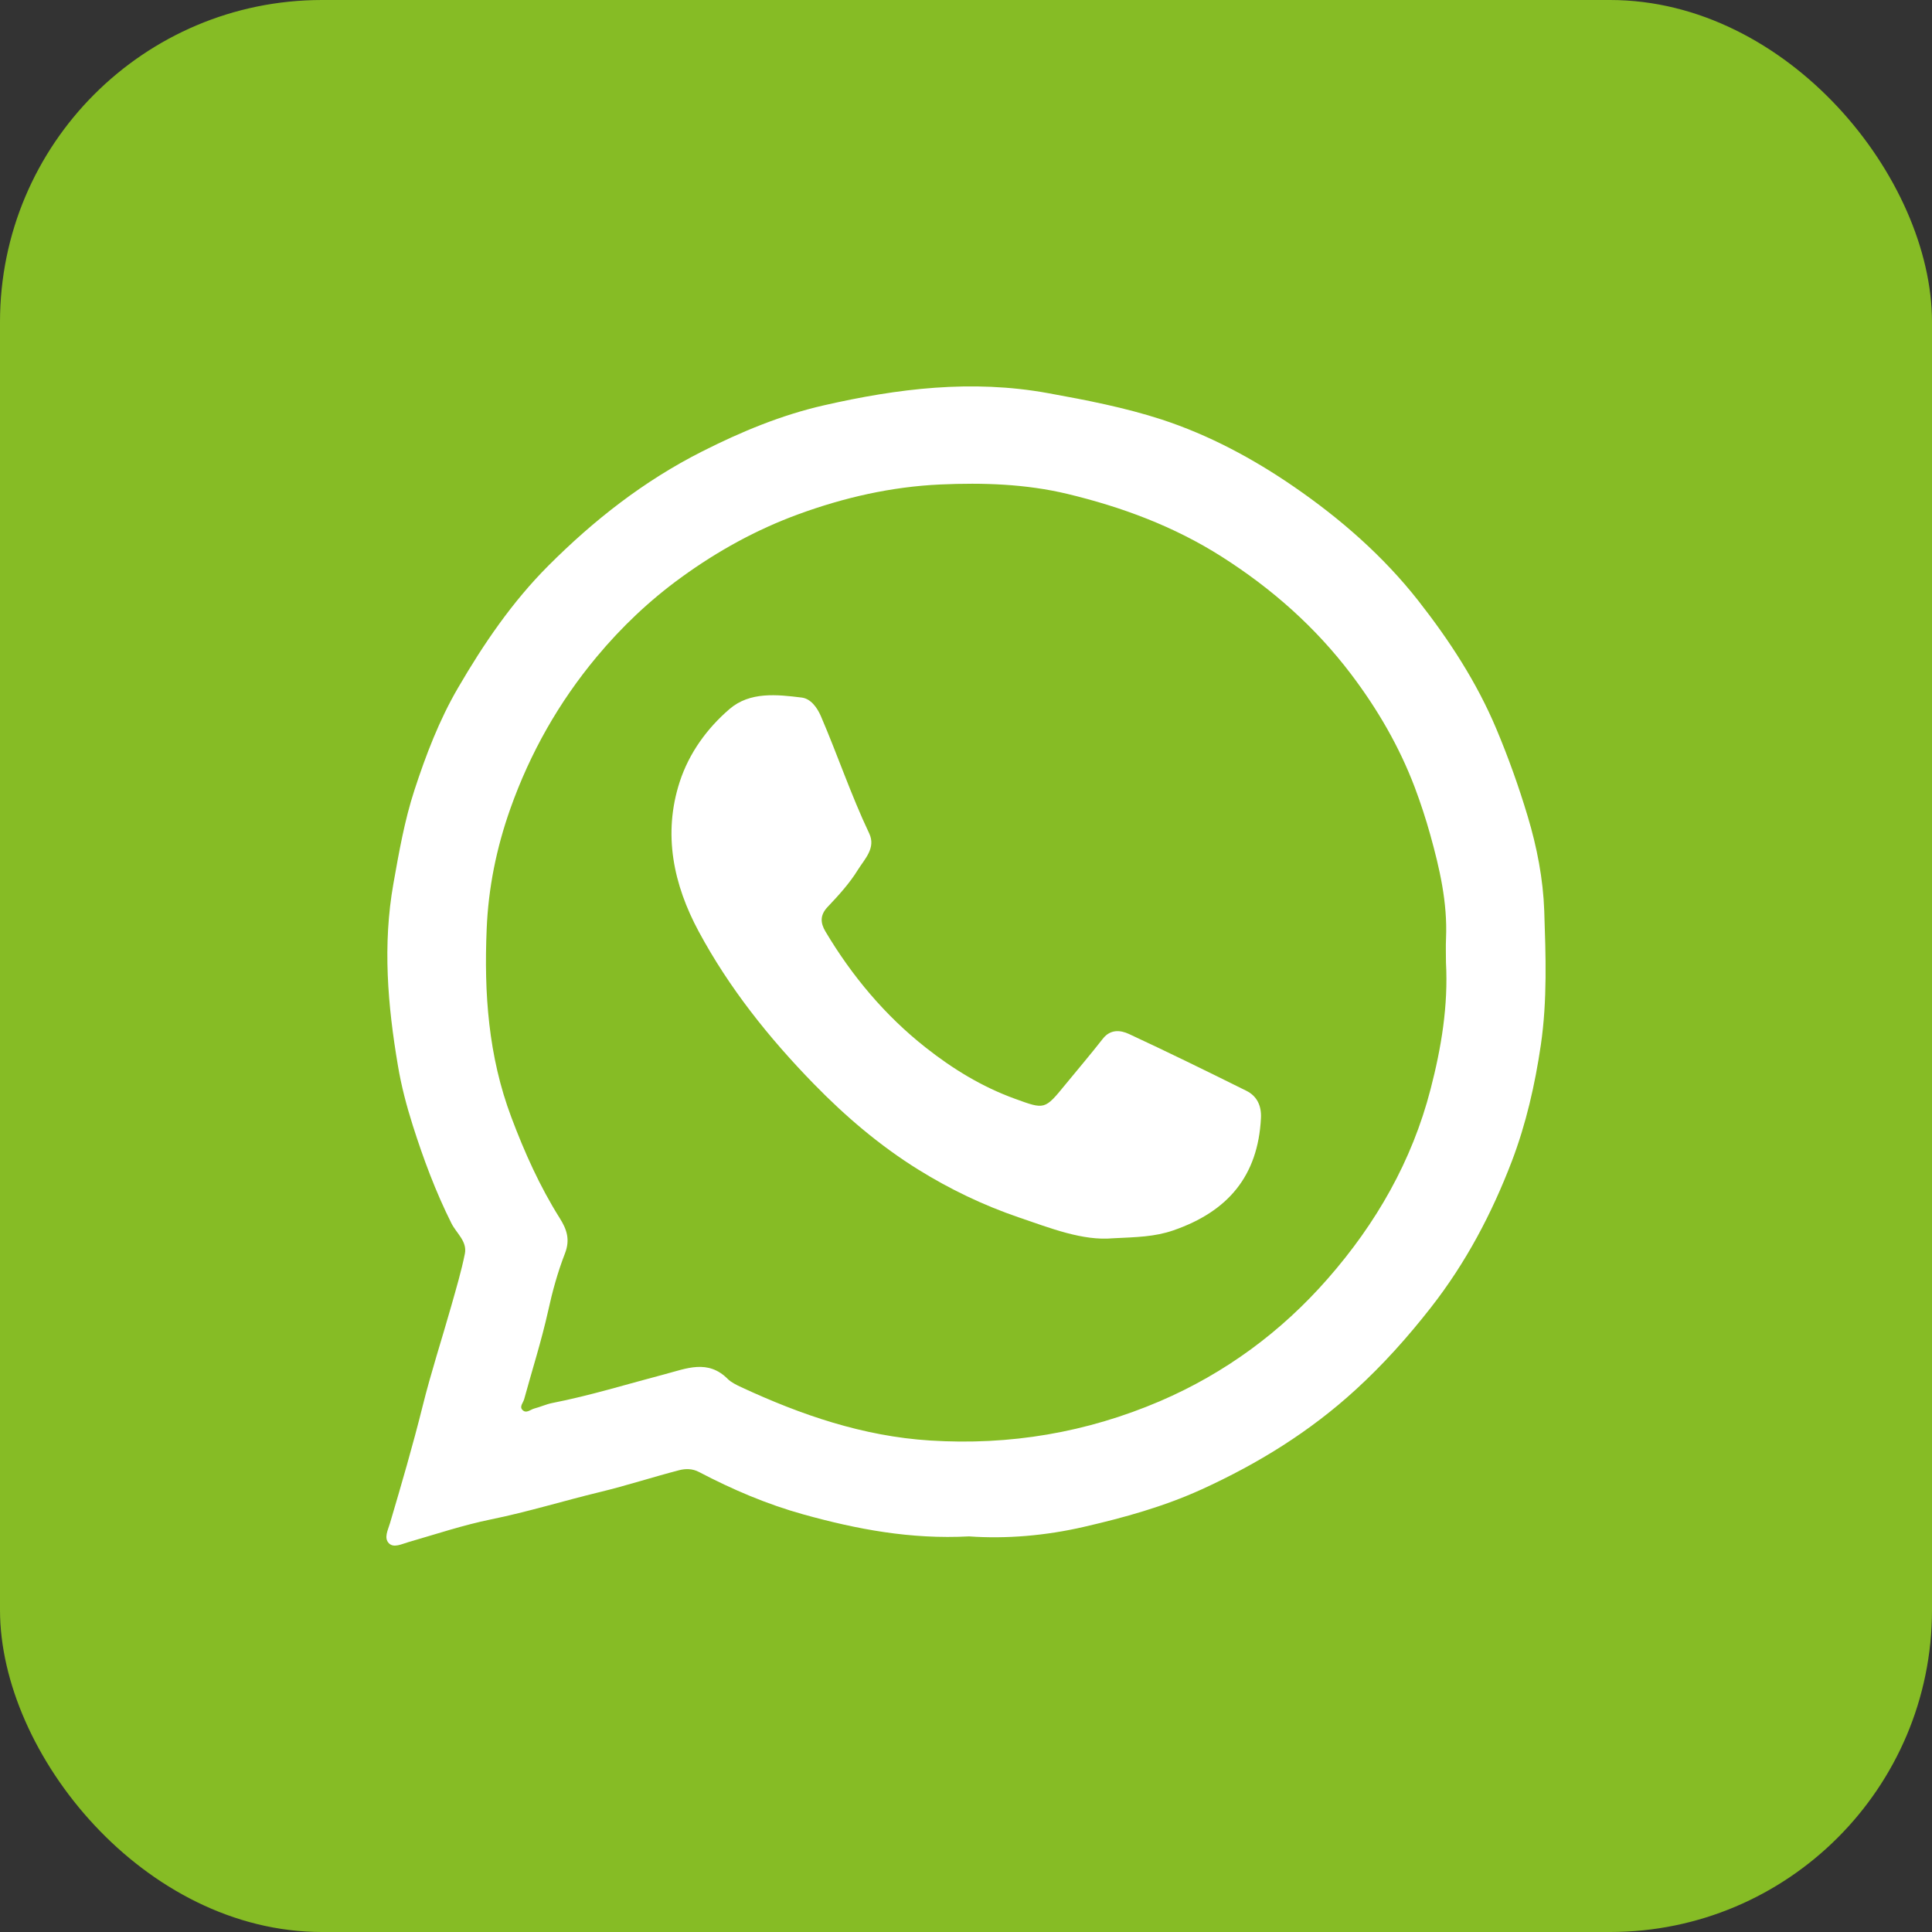
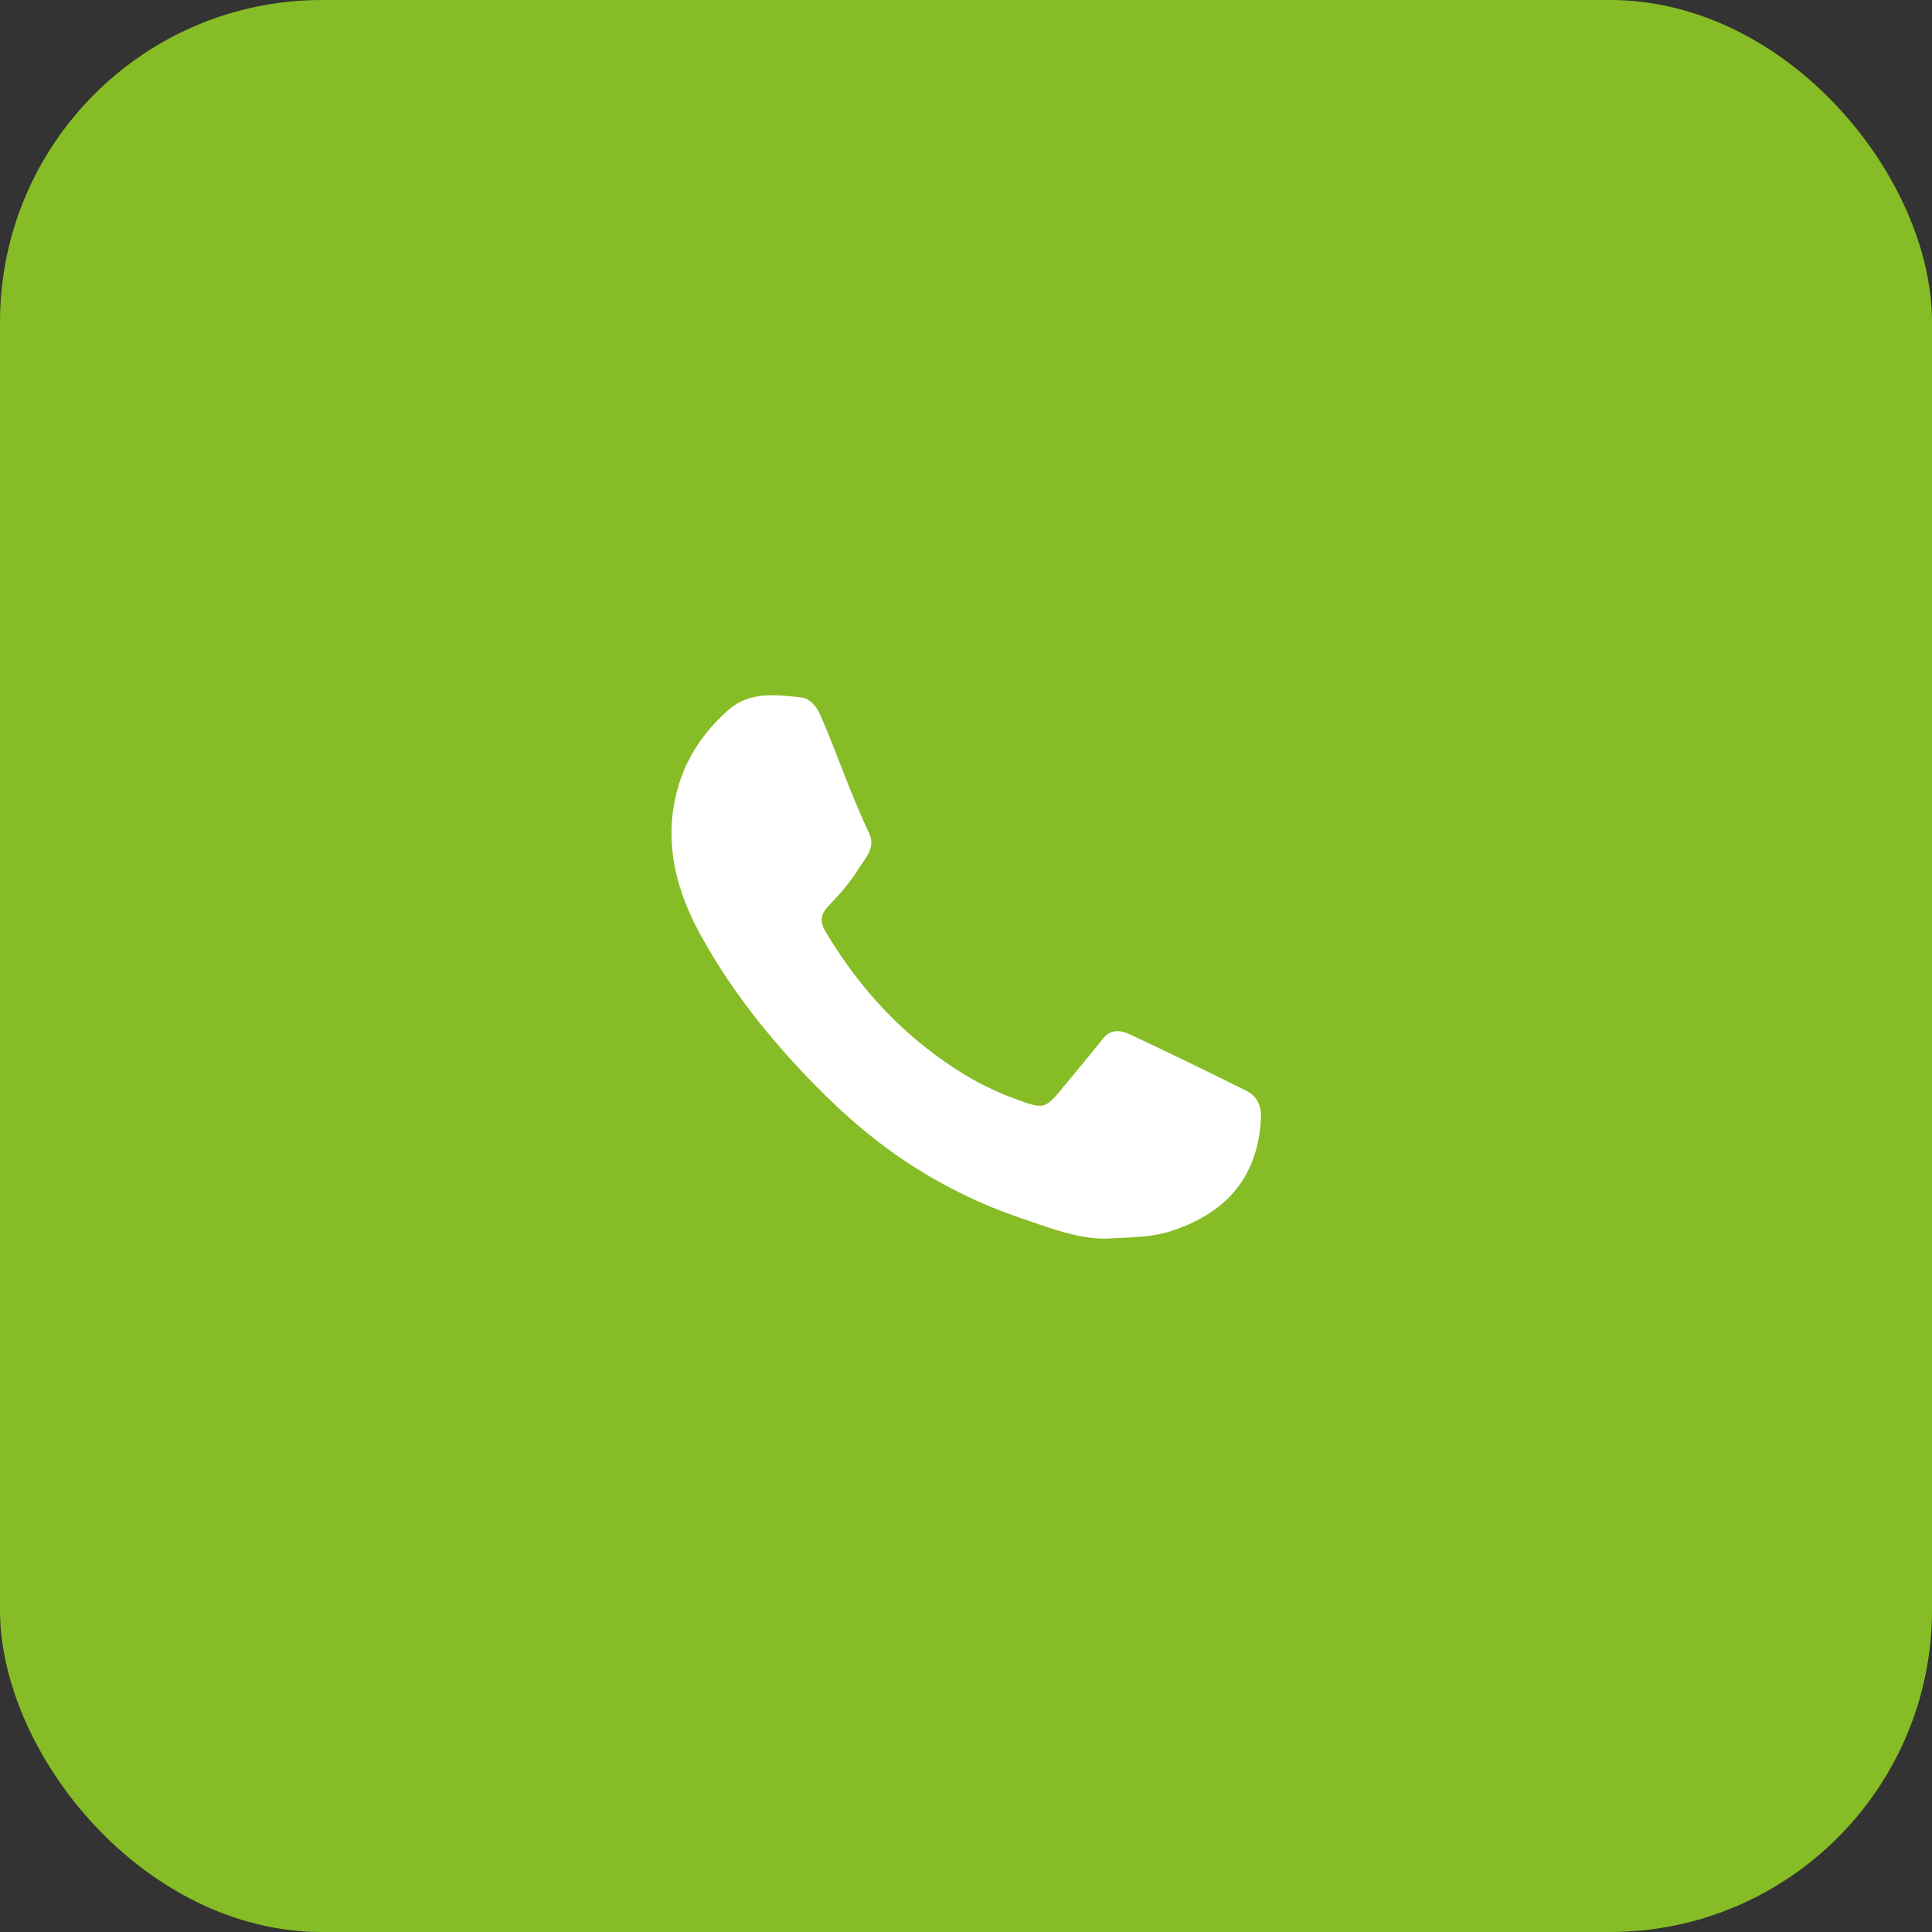
<svg xmlns="http://www.w3.org/2000/svg" width="30" height="30" viewBox="0 0 30 30" fill="none">
  <rect x="0" y="0" width="30" height="30" fill="#333333" stroke="none" />
  <rect width="30" height="30" rx="5" fill="#86BC25" />
  <g clip-path="url(#clip0_1055_21018)">
    <path d="M19.58 17.363C19.534 18.259 19.07 18.811 18.22 19.105C17.928 19.206 17.65 19.21 17.281 19.228C16.812 19.27 16.317 19.073 15.815 18.902C15.266 18.714 14.746 18.464 14.257 18.16C13.659 17.788 13.126 17.333 12.636 16.83C11.94 16.116 11.32 15.339 10.849 14.463C10.459 13.738 10.29 12.954 10.555 12.139C10.701 11.692 10.979 11.31 11.329 11.009C11.645 10.738 12.064 10.784 12.451 10.832C12.591 10.85 12.689 10.988 12.746 11.119C13.006 11.723 13.215 12.347 13.497 12.941C13.605 13.168 13.424 13.341 13.321 13.507C13.193 13.715 13.023 13.902 12.853 14.081C12.729 14.211 12.739 14.332 12.818 14.465C13.23 15.157 13.743 15.769 14.375 16.267C14.793 16.597 15.251 16.878 15.761 17.062C16.223 17.23 16.221 17.235 16.542 16.842C16.737 16.604 16.936 16.371 17.125 16.129C17.243 15.978 17.4 15.995 17.531 16.056C18.142 16.34 18.748 16.637 19.352 16.937C19.52 17.02 19.59 17.172 19.58 17.363Z" fill="white" />
-     <path d="M23.979 14.144C23.962 13.652 23.866 13.155 23.722 12.676C23.584 12.216 23.423 11.765 23.236 11.32C22.93 10.592 22.505 9.942 22.022 9.326C21.478 8.634 20.817 8.057 20.095 7.56C19.459 7.122 18.771 6.753 18.035 6.513C17.465 6.328 16.871 6.213 16.275 6.105C15.089 5.889 13.937 6.033 12.793 6.294C12.134 6.444 11.51 6.703 10.901 7.011C9.997 7.468 9.221 8.077 8.514 8.785C7.952 9.348 7.509 9.999 7.111 10.683C6.819 11.184 6.613 11.725 6.435 12.27C6.282 12.739 6.196 13.23 6.109 13.72C5.94 14.672 6.02 15.61 6.179 16.548C6.231 16.859 6.312 17.168 6.409 17.474C6.575 17.996 6.764 18.504 7.009 18.994C7.085 19.147 7.256 19.275 7.219 19.465C7.164 19.74 7.083 20.01 7.007 20.28C6.86 20.799 6.692 21.313 6.562 21.837C6.41 22.446 6.234 23.049 6.056 23.651C6.025 23.757 5.956 23.883 6.041 23.966C6.116 24.039 6.237 23.976 6.338 23.947C6.767 23.823 7.193 23.681 7.629 23.592C8.199 23.476 8.753 23.304 9.317 23.168C9.73 23.068 10.135 22.936 10.547 22.829C10.644 22.804 10.752 22.803 10.854 22.857C11.373 23.129 11.908 23.358 12.476 23.516C13.304 23.746 14.138 23.905 15.048 23.857C15.62 23.898 16.236 23.847 16.835 23.708C17.456 23.565 18.07 23.395 18.657 23.128C19.535 22.728 20.343 22.228 21.051 21.579C21.477 21.19 21.86 20.762 22.218 20.304C22.763 19.608 23.167 18.84 23.477 18.028C23.696 17.452 23.835 16.846 23.926 16.226C24.028 15.528 24.002 14.835 23.979 14.144ZM22.214 16.912C21.926 18.029 21.366 19.002 20.615 19.858C19.896 20.679 19.025 21.322 18.013 21.757C16.872 22.245 15.68 22.447 14.439 22.368C13.402 22.302 12.441 21.972 11.51 21.54C11.436 21.506 11.351 21.463 11.302 21.414C10.993 21.102 10.658 21.251 10.326 21.338C9.743 21.491 9.167 21.67 8.575 21.786C8.48 21.805 8.391 21.847 8.298 21.871C8.237 21.886 8.171 21.957 8.111 21.892C8.063 21.84 8.124 21.782 8.139 21.727C8.264 21.271 8.408 20.82 8.511 20.358C8.577 20.055 8.66 19.753 8.772 19.465C8.855 19.251 8.804 19.094 8.692 18.916C8.382 18.423 8.146 17.897 7.94 17.349C7.582 16.398 7.515 15.42 7.557 14.427C7.583 13.789 7.708 13.169 7.924 12.559C8.232 11.691 8.676 10.907 9.263 10.202C9.65 9.737 10.087 9.322 10.581 8.964C11.143 8.556 11.745 8.224 12.395 7.986C13.105 7.726 13.839 7.558 14.6 7.523C15.264 7.493 15.929 7.515 16.573 7.669C17.418 7.872 18.229 8.172 18.972 8.645C19.75 9.14 20.424 9.736 20.979 10.468C21.389 11.01 21.727 11.589 21.969 12.228C22.06 12.471 22.14 12.714 22.209 12.962C22.355 13.486 22.477 14.015 22.454 14.566C22.448 14.693 22.453 14.82 22.453 14.947C22.489 15.616 22.382 16.264 22.214 16.912Z" fill="white" />
  </g>
  <defs>
    <clipPath id="clip0_1055_21018">
      <rect width="18" height="18" fill="white" transform="translate(6 6)" />
    </clipPath>
  </defs>
</svg>